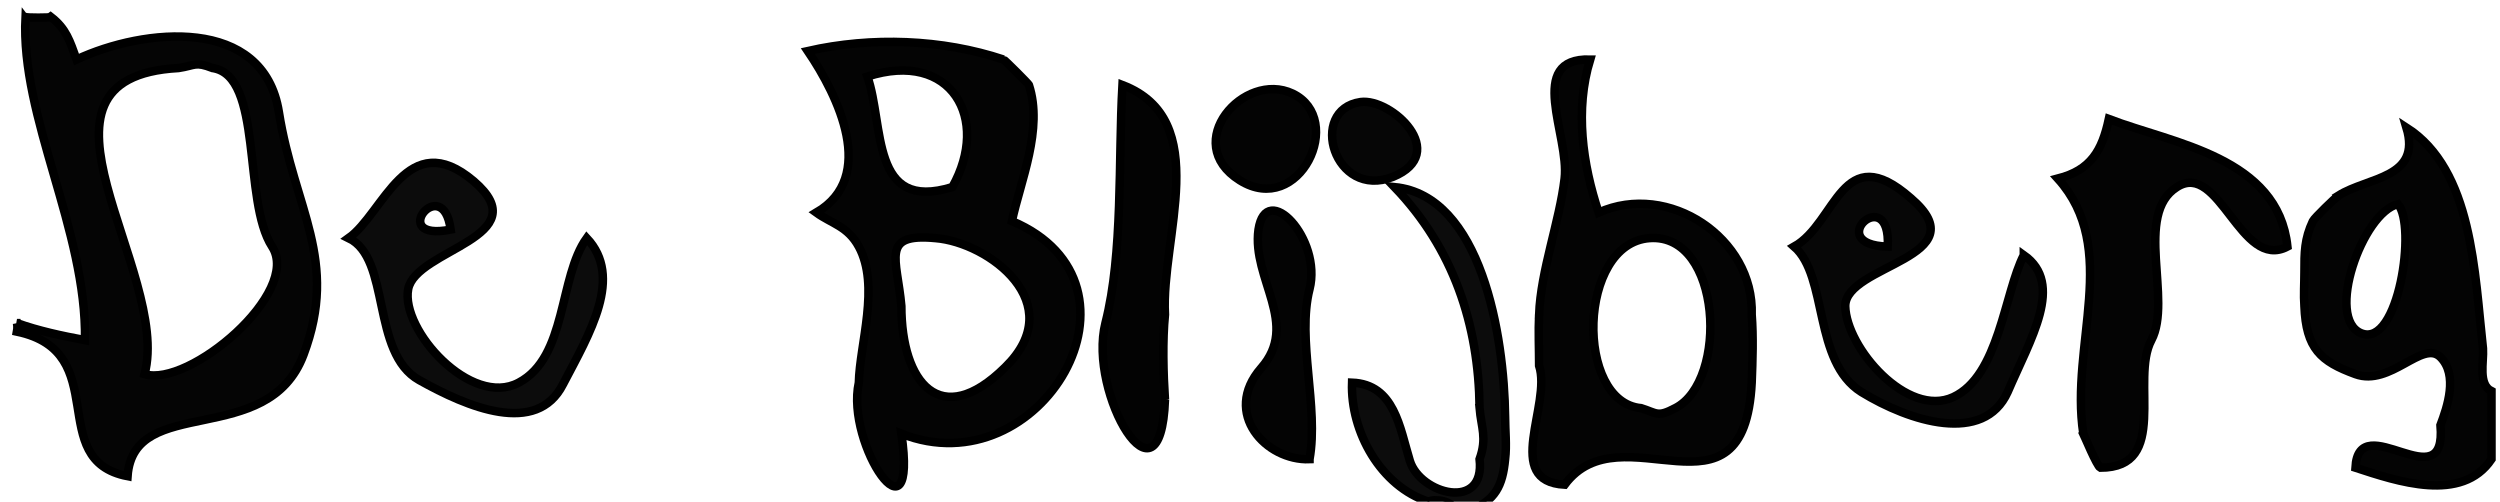
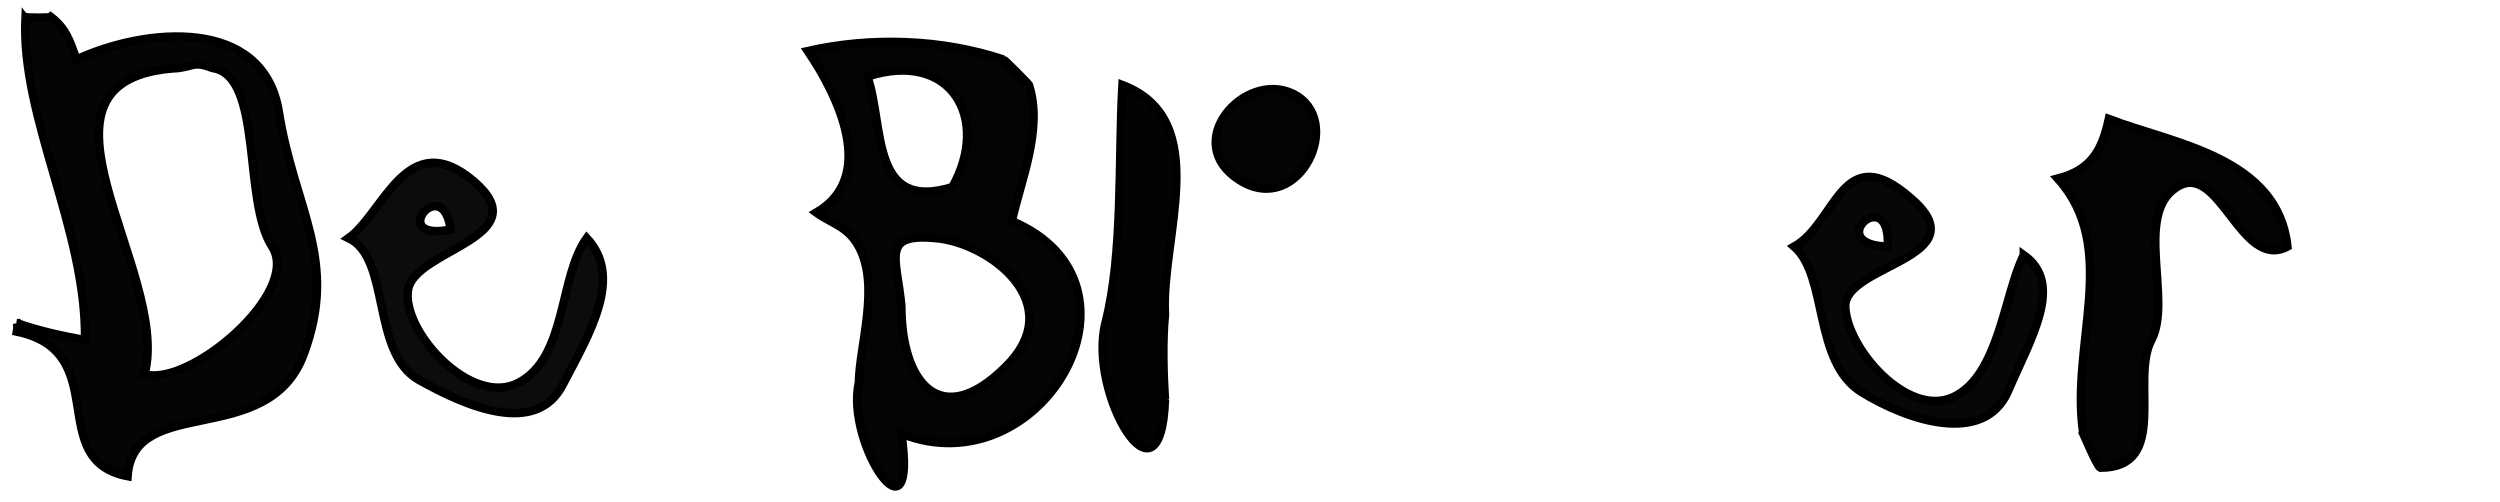
<svg xmlns="http://www.w3.org/2000/svg" version="1.2" viewBox="-20 -19 294 59" width="294" height="59">
  <title>logo-blijberg_1-svg</title>
  <style>
		.s0 { fill: #050505;stroke: #000000 } 
		.s1 { fill: #040404;stroke: #000000 } 
		.s2 { fill: #030303;stroke: #000000 } 
		.s3 { fill: #060606;stroke: #000000 } 
		.s4 { fill: #0c0c0c;stroke: #000000 } 
		.s5 { fill: #070707;stroke: #000000 } 
	</style>
  <g>
	</g>
  <g>
	</g>
  <g>
	</g>
  <g>
	</g>
  <g>
	</g>
  <g>
	</g>
  <g>
	</g>
  <g>
	</g>
  <g>
	</g>
  <g>
	</g>
  <g>
	</g>
  <g>
	</g>
  <g>
	</g>
  <g>
	</g>
  <g>
	</g>
  <g>
	</g>
  <g>
	</g>
  <g>
	</g>
  <g>
	</g>
  <g>
	</g>
  <g>
	</g>
  <g>
	</g>
  <g>
	</g>
  <g>
	</g>
  <g>
	</g>
  <g>
	</g>
  <g>
	</g>
  <g>
	</g>
  <g>
	</g>
  <g>
	</g>
  <g>
	</g>
  <g>
	</g>
  <g>
	</g>
  <g>
	</g>
  <g>
	</g>
  <g>
	</g>
  <g>
	</g>
  <g>
	</g>
  <g>
	</g>
  <g>
	</g>
  <g>
	</g>
  <g>
	</g>
  <g>
    <path class="s0" d="m-18 19c0.1 0.5 0 1 0 1 11.4 2.4 3.2 15.1 13 17 0.7-9.8 16.5-3.1 20.7-14.3 4.2-11.2-1.1-17.1-2.9-28.5-1.8-11.4-15.9-9.9-23.8-6.2-0.8-2.2-1.2-3.6-3-5-0.1 0.1-2.9 0.1-3 0-0.6 11.9 7.2 25 7 38-2.7-0.5-5.5-1.1-8-2zm23-30c6 0.9 3.5 15.6 7 21 3.5 5.4-9.8 16.6-15 15 3.2-12.1-16.3-34.9 4-36 2-0.3 1.9-0.8 4 0z" />
  </g>
  <g>
    <path class="s1" d="m81 10c2.5 4.6 0.1 11.5 0 16-1.6 7.3 7 19.8 5 6 16.4 6.5 30.5-17.6 13-25 1-4.7 3.7-10.8 2-16 0-0.1-2.9-3-3-3-7.2-2.4-15.5-2.7-23-1 3.6 5.3 8.2 14.8 1 19 1.8 1.3 3.7 1.6 5 4zm11-7c-9.7 3-8-7.3-10-13 9.9-3.2 14.5 5 10 13zm-2 6c6.3 0.5 15.9 7.7 8.2 15.2-7.6 7.5-12.2 1.8-12.2-7.2-0.5-5.6-2.5-8.6 4-8z" />
  </g>
  <g>
	</g>
  <g>
	</g>
  <g>
-     <path class="s1" d="m161 18c-0.1 2 0 4 0 6 1.5 4.6-4.3 13.6 3 14 6.7-9 21.1 5.6 22-12 0.1-2.6 0.2-5.4 0-8 0.3-9-9.8-15.7-18-12-1.9-5.7-2.8-12.1-1-18-7.6-0.2-2.4 8.9-3 14-0.6 5.1-2.8 10.8-3 16zm16 11c-2.1 1.1-2.1 0.6-4 0-7.8-0.7-7.5-19.4 1-20 8.5-0.6 9.3 16.8 3 20z" />
-   </g>
+     </g>
  <g>
	</g>
  <g>
	</g>
  <g>
    <path class="s2" d="m117 28c-0.2-3-0.3-7 0-10-0.5-9.1 5.7-22.9-5-27-0.5 8.8 0.1 19.8-2 28-2.1 8.3 6.5 22.8 7 9z" />
  </g>
  <g>
    <path class="s1" d="m132-8c-5.7-2.7-13.2 5.8-6.2 10.2 7 4.4 12.5-7.2 6.2-10.2z" />
  </g>
  <g>
-     <path class="s3" d="m140-7c-6.2 0.9-3.1 11.5 3.8 8.8 6.8-2.8-0.2-9.3-3.8-8.8z" />
-   </g>
+     </g>
  <g>
    <path class="s1" d="m225 32c0.1 0.2 1.6 3.8 2 4 8.2 0 3.5-10.3 6-15 2.5-4.7-2.1-14.8 3-18 5-3.2 7.5 9.9 13 7-1.1-10.5-13.4-12.1-21-15-0.8 3.7-2.1 6-6 7 7.4 8.2 1.4 19.6 3 30z" />
  </g>
  <g>
-     <path class="s1" d="m255 4c-0.4 0.3-2.8 2.6-3 3-1 2.1-1 3.7-1 6 0 1.3-0.1 2.7 0 4 0.2 5 1.9 6.5 6 8 4.1 1.5 7.9-4.1 10-2 2.1 2.1 0.8 5.9 0 8 0.8 9.1-9.6-2.3-10 5 4.9 1.6 12.5 4.2 16-1v-8c-1.6-0.8-0.9-3.4-1-5-1-8.9-1.2-21-9-26 1.8 6-4.5 5.8-8 8zm7 1c2.2 2.5 0.1 16.9-4.3 15.2-4.3-1.7 0.1-14.2 4.3-15.2z" />
-   </g>
+     </g>
  <g>
    <path class="s4" d="m49 9c-3.3 4.6-2.3 14-8 17-5.6 3-13.9-6.2-13-11 0.9-4.7 15.4-6.1 7.7-12.7-7.8-6.6-10.6 3.8-14.7 6.7 5 2.4 2.6 13.5 8.3 16.7 5.7 3.2 13.8 6.6 16.9 0.5 3.2-6.1 7.1-12.6 2.8-17.2zm-16-1c-7.6 1.5-0.9-6.9 0 0z" />
  </g>
  <g>
-     <path class="s4" d="m154 29c0.2 2.3 0.9 3.5 0 6 0.7 6.2-7 4.1-8.2 0.2-1.2-3.9-1.8-9-6.8-9.2-0.2 5.8 3.4 12.2 9 14 0.6-0.4 3-0.1 3 1h2c2.8-1.2 3.7-2.8 4-6 0.2-1.6 0-3.4 0-5-0.1-9.5-2.8-26-13-27 6.9 7.2 9.9 16.1 10 26z" />
-   </g>
+     </g>
  <g>
    <path class="s5" d="m218 11c-2.3 4.5-2.9 14.2-8.3 16.7-5.4 2.5-12.6-5.8-12.7-10.7 0-4.9 15.9-5.7 7.7-12.7-8.1-7.1-8.7 2.9-13.7 5.7 4 3.5 2.2 13.5 7.9 17.1 5.7 3.5 14.4 6.2 17.2 0 2.7-6.3 6.7-12.7 1.9-16.1zm-16-1c-7.8-0.2 0.4-7.7 0 0z" />
  </g>
  <g>
	</g>
  <g>
	</g>
  <g>
-     <path class="s1" d="m134 35c1.1-6.1-1.5-14.1 0-20 1.5-5.9-5.1-12.9-6-7-0.8 5.8 4.9 11.1 0.3 16.3-4.6 5.3 0.6 10.9 5.7 10.7z" />
-   </g>
+     </g>
  <g>
	</g>
  <g>
	</g>
  <g>
	</g>
  <g>
	</g>
  <g>
	</g>
  <g>
	</g>
  <g>
	</g>
  <g>
	</g>
  <g>
	</g>
  <g>
	</g>
  <g>
	</g>
  <g>
	</g>
  <g>
	</g>
  <g>
	</g>
  <g>
	</g>
  <g>
	</g>
  <g>
	</g>
  <g>
	</g>
</svg>